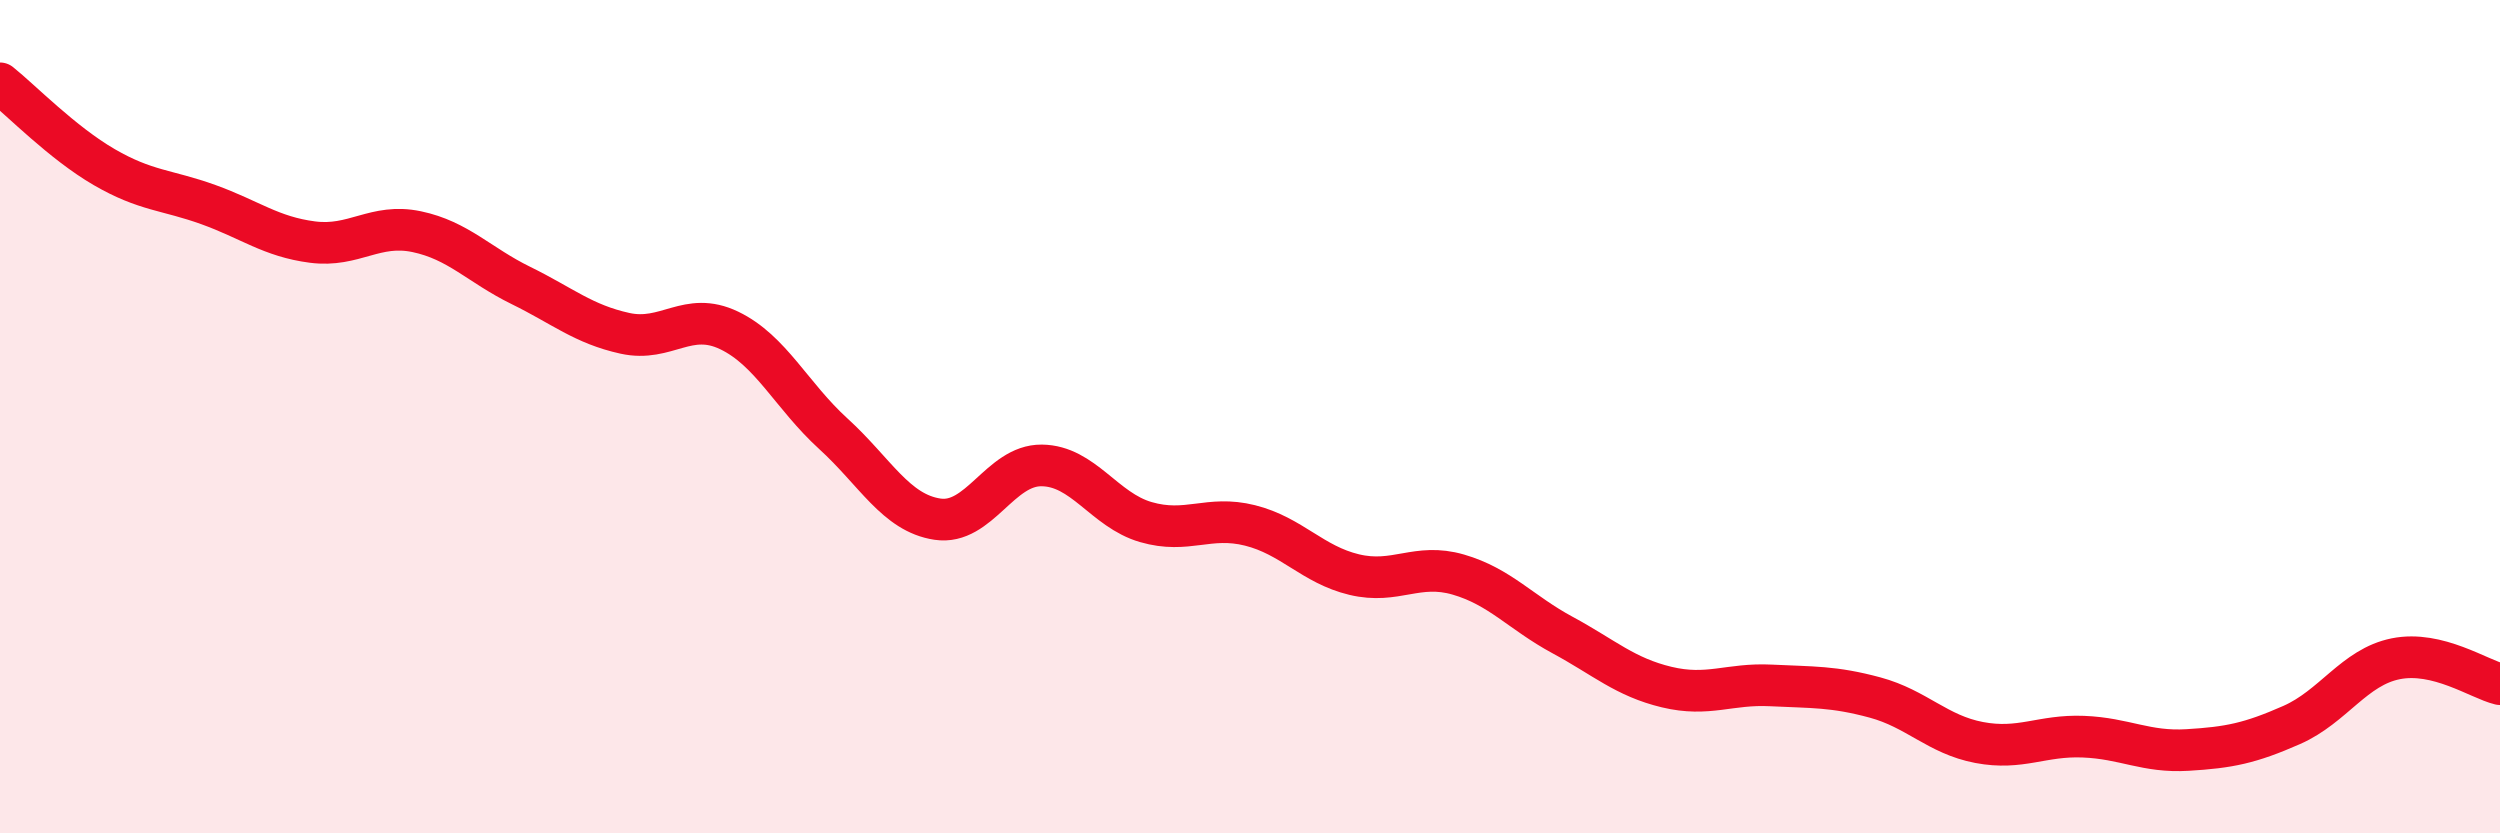
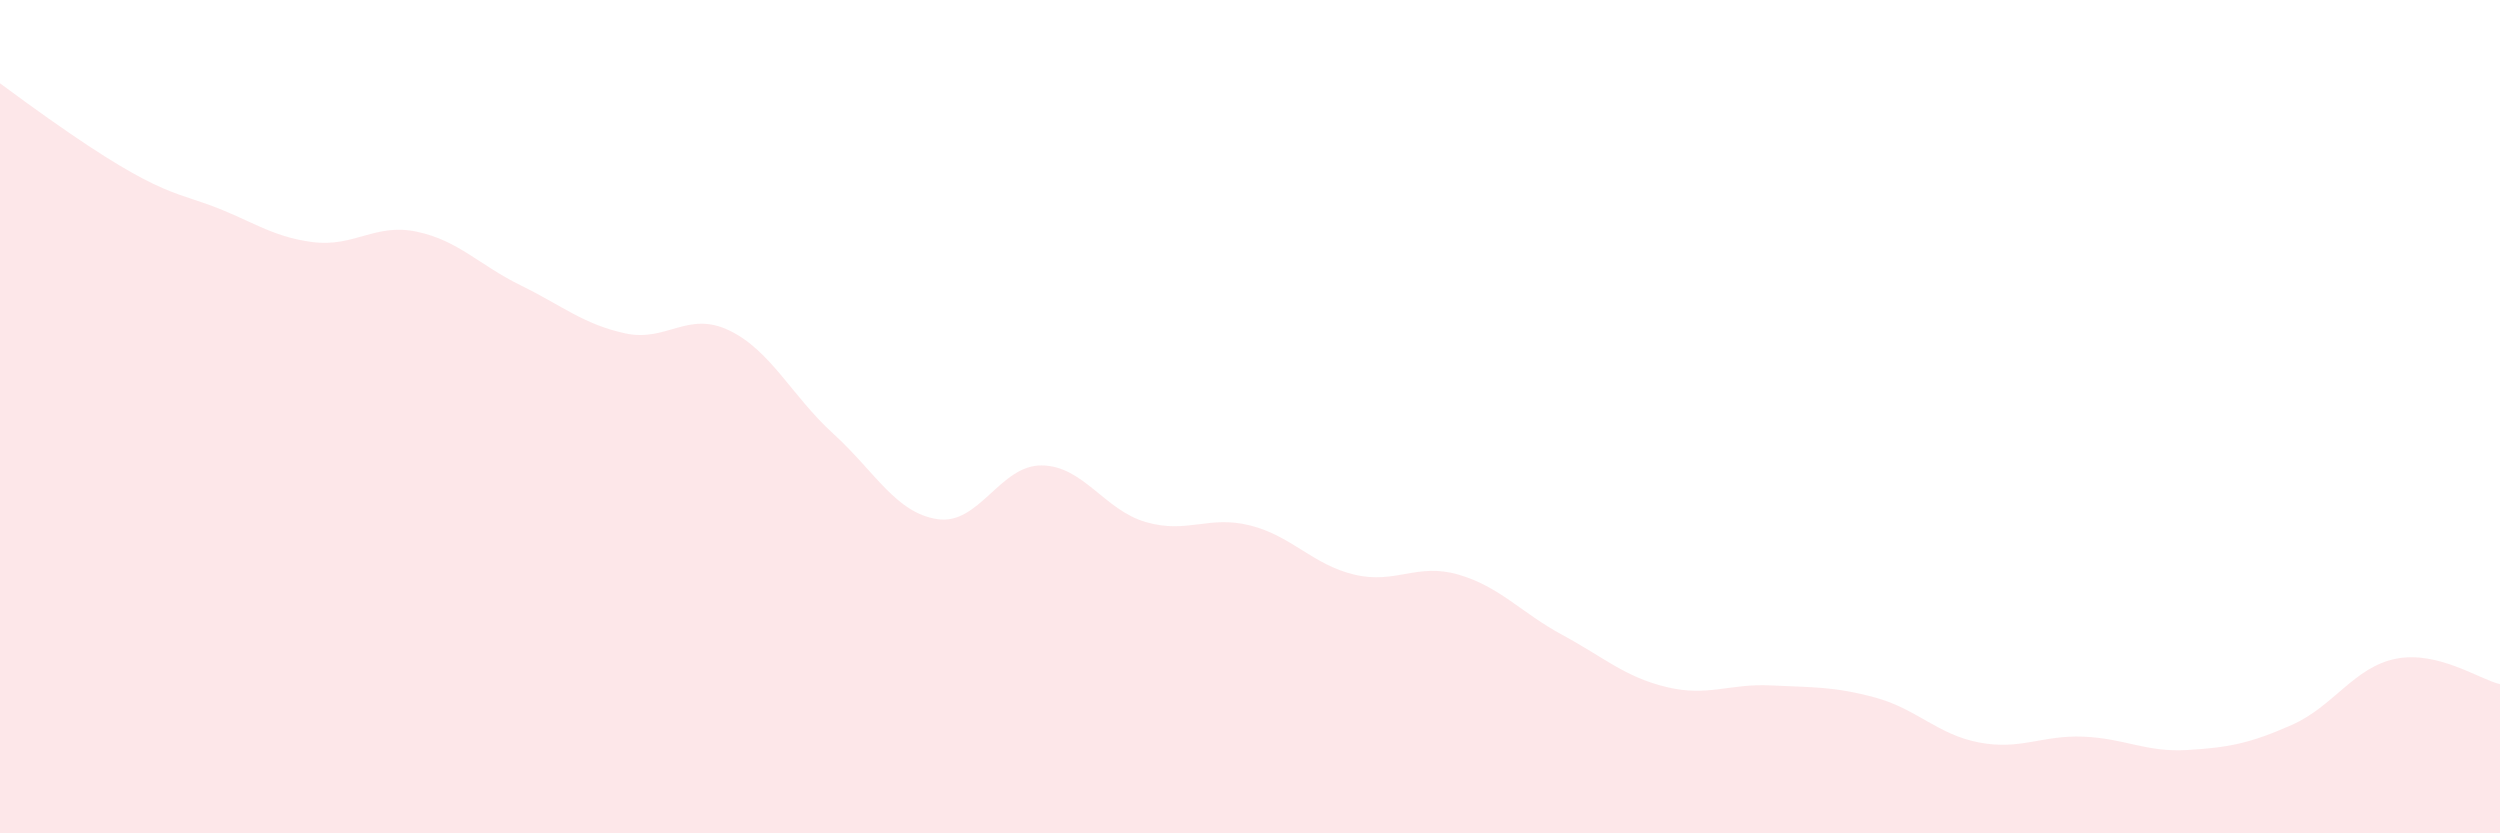
<svg xmlns="http://www.w3.org/2000/svg" width="60" height="20" viewBox="0 0 60 20">
-   <path d="M 0,2 C 0.5,2.4 1.5,3.43 2.5,4.01 C 3.5,4.59 4,4.55 5,4.91 C 6,5.27 6.5,5.68 7.5,5.81 C 8.5,5.94 9,5.35 10,5.56 C 11,5.77 11.5,6.36 12.5,6.85 C 13.5,7.34 14,7.78 15,8 C 16,8.22 16.5,7.45 17.5,7.93 C 18.5,8.41 19,9.5 20,10.41 C 21,11.32 21.5,12.31 22.5,12.46 C 23.5,12.61 24,11.16 25,11.17 C 26,11.18 26.5,12.24 27.5,12.53 C 28.5,12.82 29,12.36 30,12.61 C 31,12.86 31.5,13.55 32.5,13.79 C 33.5,14.03 34,13.5 35,13.79 C 36,14.08 36.5,14.7 37.5,15.24 C 38.5,15.78 39,16.25 40,16.49 C 41,16.73 41.5,16.4 42.5,16.45 C 43.5,16.5 44,16.47 45,16.74 C 46,17.01 46.5,17.63 47.5,17.82 C 48.5,18.01 49,17.64 50,17.68 C 51,17.72 51.5,18.06 52.5,18 C 53.5,17.94 54,17.84 55,17.4 C 56,16.96 56.5,16.01 57.5,15.81 C 58.5,15.61 59.5,16.3 60,16.42L60 20L0 20Z" fill="#EB0A25" opacity="0.1" stroke-linecap="round" stroke-linejoin="round" />
-   <path d="M 0,2 C 0.5,2.4 1.5,3.43 2.5,4.01 C 3.5,4.59 4,4.55 5,4.91 C 6,5.27 6.5,5.68 7.5,5.81 C 8.5,5.94 9,5.35 10,5.56 C 11,5.77 11.5,6.36 12.5,6.85 C 13.5,7.34 14,7.78 15,8 C 16,8.22 16.5,7.45 17.5,7.93 C 18.5,8.41 19,9.5 20,10.41 C 21,11.32 21.5,12.31 22.5,12.46 C 23.5,12.61 24,11.16 25,11.17 C 26,11.18 26.5,12.24 27.5,12.53 C 28.5,12.82 29,12.36 30,12.61 C 31,12.86 31.5,13.55 32.5,13.79 C 33.5,14.03 34,13.5 35,13.79 C 36,14.08 36.5,14.7 37.5,15.24 C 38.5,15.78 39,16.25 40,16.49 C 41,16.73 41.5,16.4 42.5,16.45 C 43.5,16.5 44,16.47 45,16.74 C 46,17.01 46.5,17.63 47.5,17.82 C 48.5,18.01 49,17.64 50,17.68 C 51,17.72 51.5,18.06 52.5,18 C 53.5,17.94 54,17.84 55,17.4 C 56,16.96 56.5,16.01 57.5,15.81 C 58.5,15.61 59.5,16.3 60,16.42" stroke="#EB0A25" stroke-width="1" fill="none" stroke-linecap="round" stroke-linejoin="round" />
+   <path d="M 0,2 C 3.5,4.59 4,4.55 5,4.91 C 6,5.27 6.5,5.68 7.5,5.81 C 8.5,5.94 9,5.35 10,5.56 C 11,5.77 11.5,6.36 12.5,6.85 C 13.5,7.34 14,7.78 15,8 C 16,8.22 16.5,7.45 17.5,7.93 C 18.5,8.41 19,9.5 20,10.41 C 21,11.32 21.5,12.31 22.5,12.46 C 23.5,12.61 24,11.16 25,11.17 C 26,11.18 26.5,12.24 27.5,12.53 C 28.5,12.82 29,12.36 30,12.61 C 31,12.86 31.5,13.55 32.5,13.79 C 33.5,14.03 34,13.5 35,13.79 C 36,14.08 36.5,14.7 37.5,15.24 C 38.5,15.78 39,16.25 40,16.49 C 41,16.73 41.5,16.4 42.5,16.45 C 43.5,16.5 44,16.47 45,16.74 C 46,17.01 46.5,17.63 47.5,17.82 C 48.5,18.01 49,17.64 50,17.68 C 51,17.72 51.5,18.06 52.5,18 C 53.5,17.94 54,17.84 55,17.4 C 56,16.96 56.5,16.01 57.5,15.81 C 58.5,15.61 59.5,16.3 60,16.42L60 20L0 20Z" fill="#EB0A25" opacity="0.1" stroke-linecap="round" stroke-linejoin="round" />
</svg>